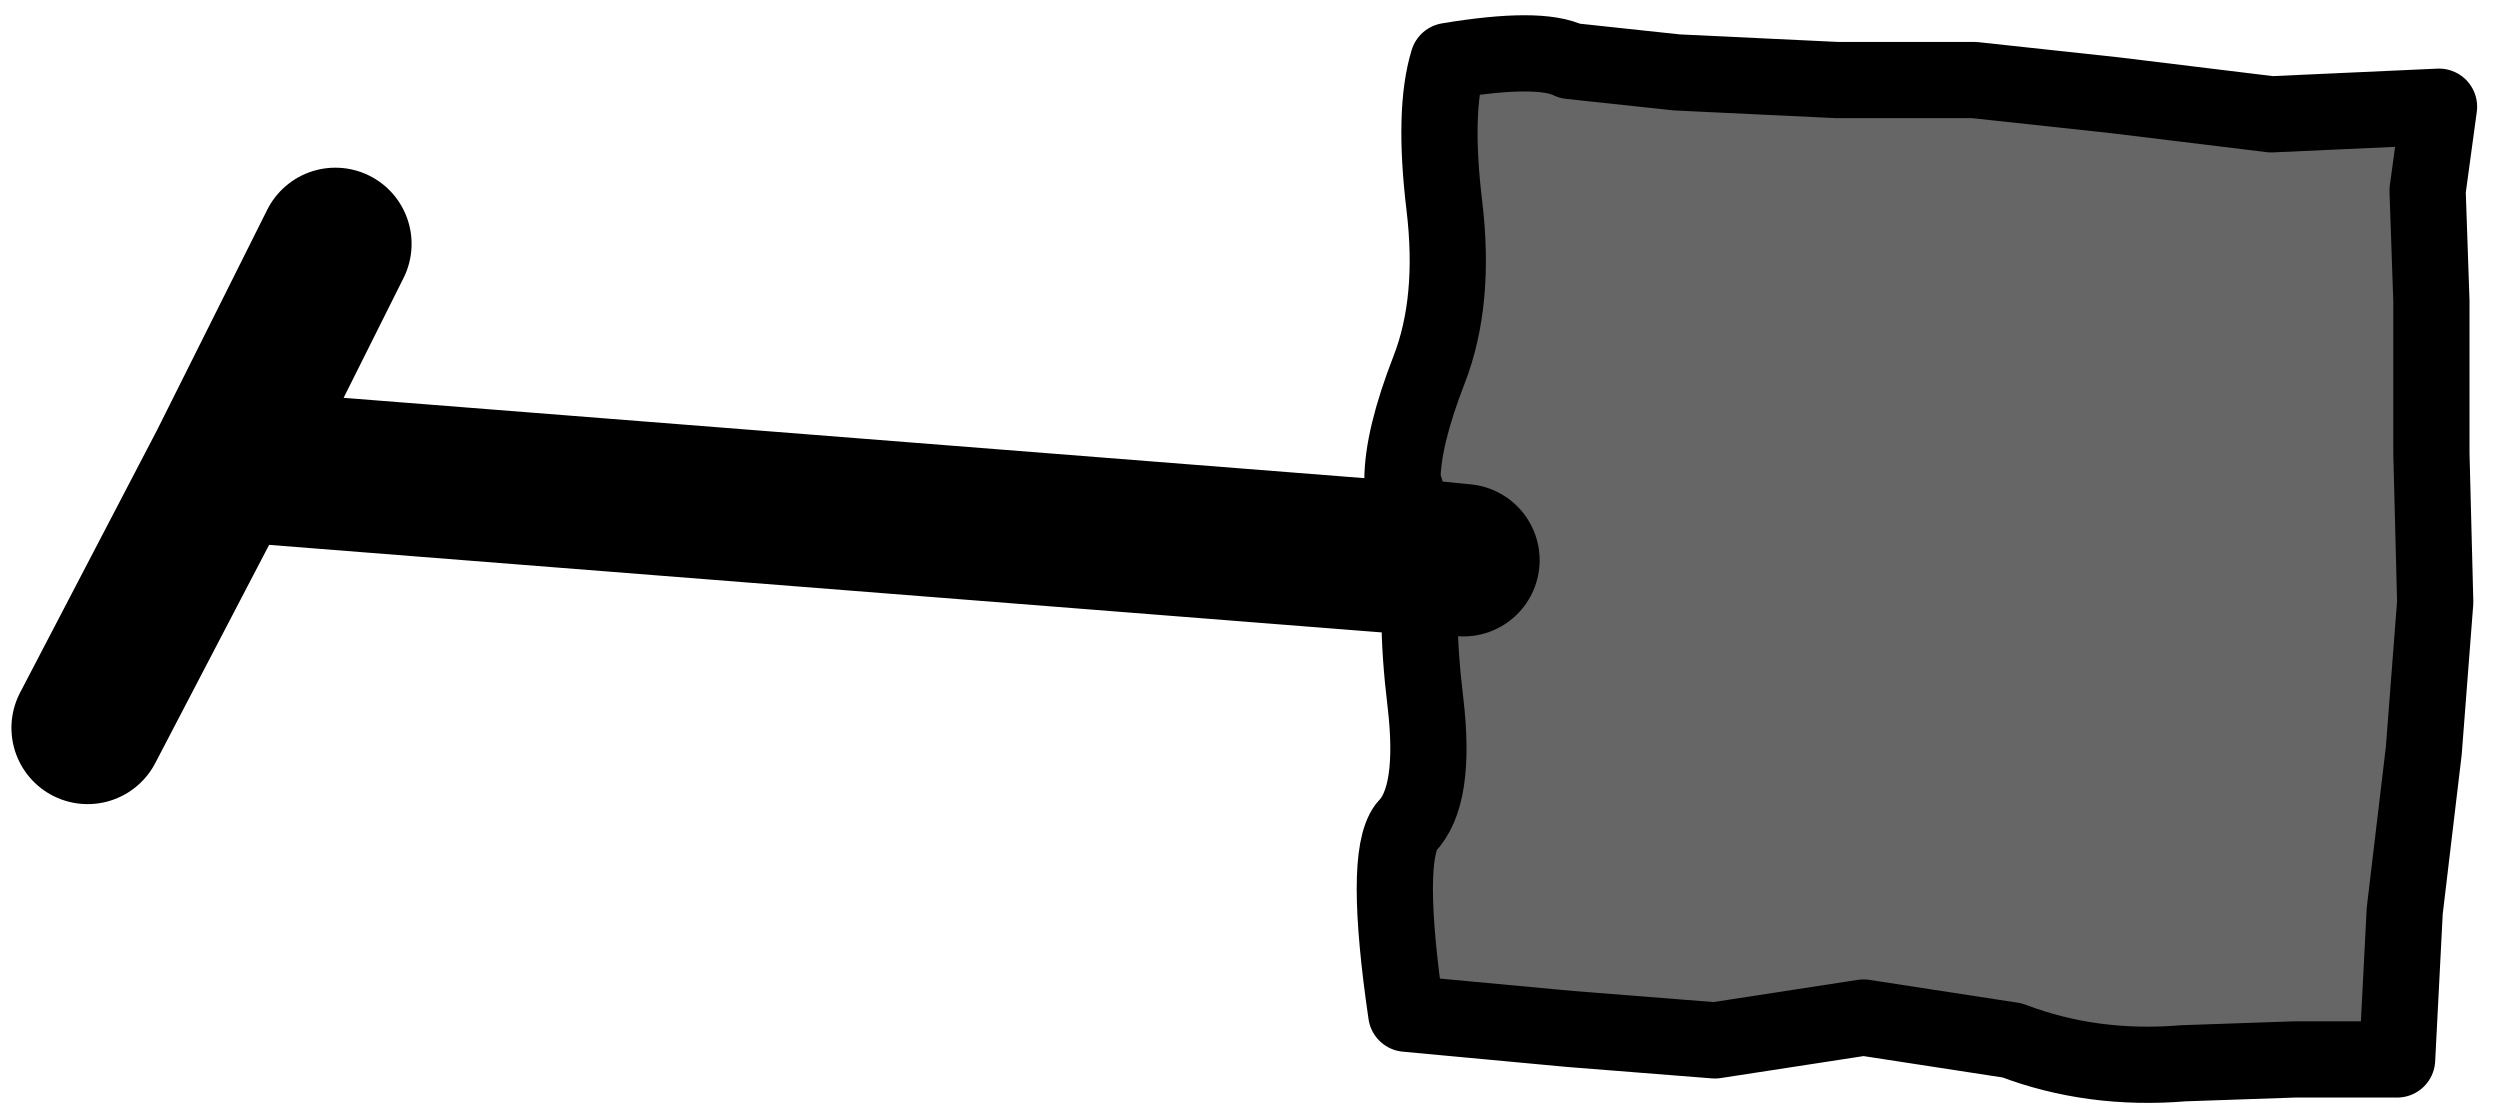
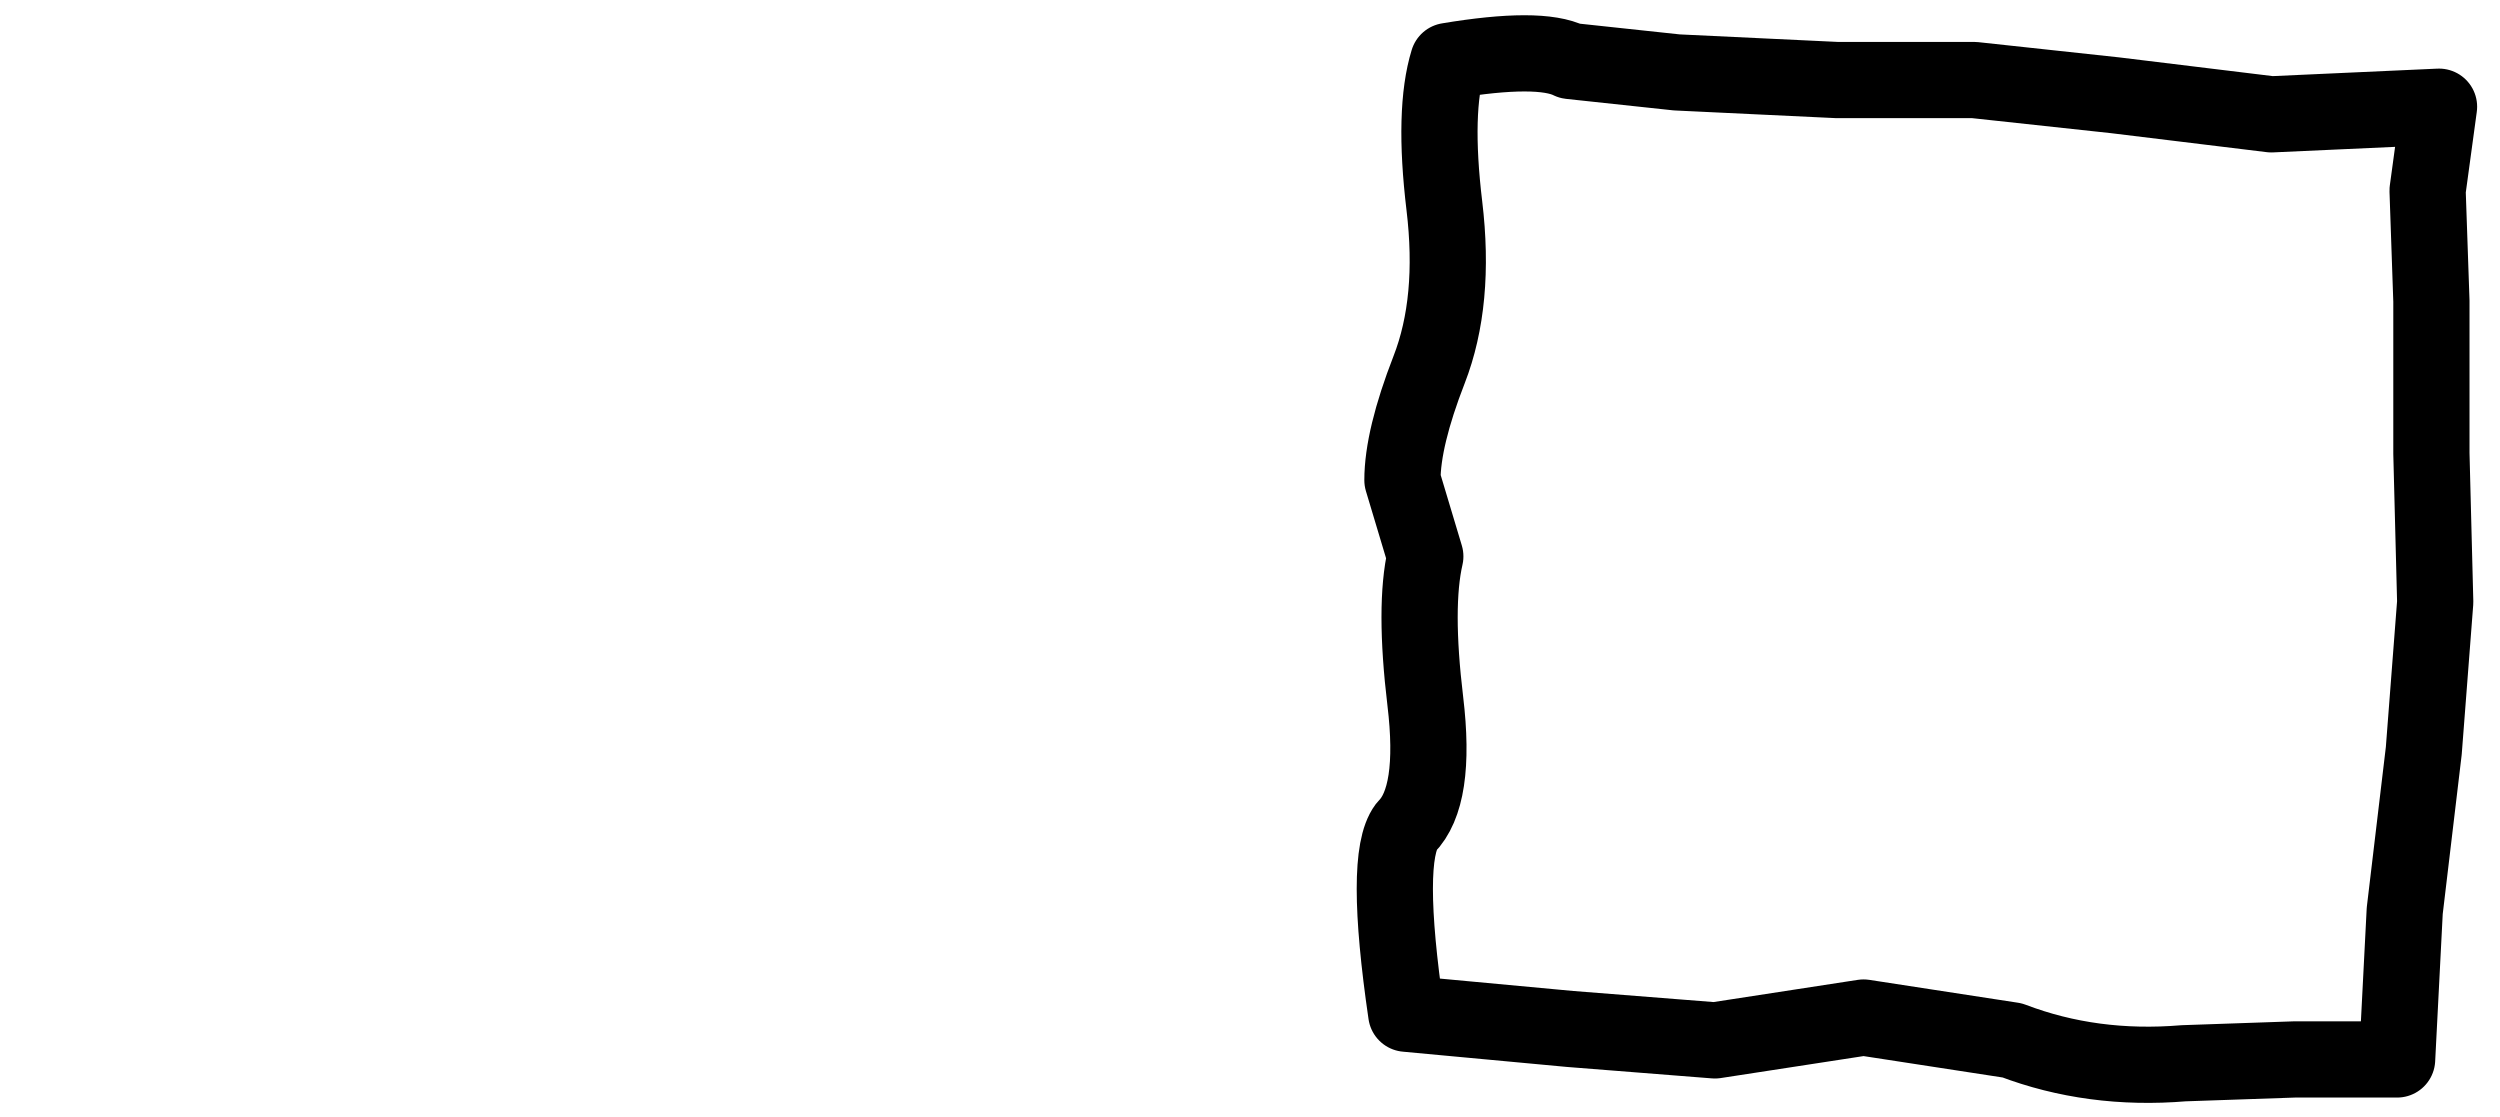
<svg xmlns="http://www.w3.org/2000/svg" height="14.65px" width="32.8px">
  <g transform="matrix(1.0, 0.0, 0.0, 1.0, -17.7, 31.2)">
-     <path d="M36.7 -30.4 L49.7 -29.8 49.15 -17.3 36.15 -17.9 36.4 -23.9 36.7 -30.4 M36.9 -23.85 L36.4 -23.9 36.9 -23.85" fill="#666666" fill-rule="evenodd" stroke="none" />
-     <path d="M36.4 -23.9 L36.9 -23.85 M18.85 -21.65 L20.65 -25.1 22.1 -28.0 M20.65 -25.1 L35.9 -23.9" fill="none" stroke="#000000" stroke-linecap="round" stroke-linejoin="round" stroke-width="2.0" />
    <path d="M46.35 -17.25 L47.8 -17.3 49.15 -17.3 49.25 -19.25 49.5 -21.35 49.65 -23.3 49.6 -25.25 49.6 -27.25 49.55 -28.7 49.7 -29.8 47.5 -29.7 45.45 -29.95 43.6 -30.15 41.8 -30.15 39.7 -30.25 38.3 -30.4 Q37.9 -30.6 36.7 -30.4 36.5 -29.75 36.65 -28.5 36.8 -27.25 36.45 -26.35 36.1 -25.45 36.1 -24.9 L36.4 -23.9 Q36.25 -23.25 36.4 -22.0 36.55 -20.75 36.15 -20.35 35.85 -19.95 36.15 -17.9 L38.3 -17.7 40.2 -17.55 42.15 -17.85 44.1 -17.55 Q45.15 -17.15 46.35 -17.25 Z" fill="none" stroke="#000000" stroke-linecap="round" stroke-linejoin="round" stroke-width="1.0" />
  </g>
</svg>